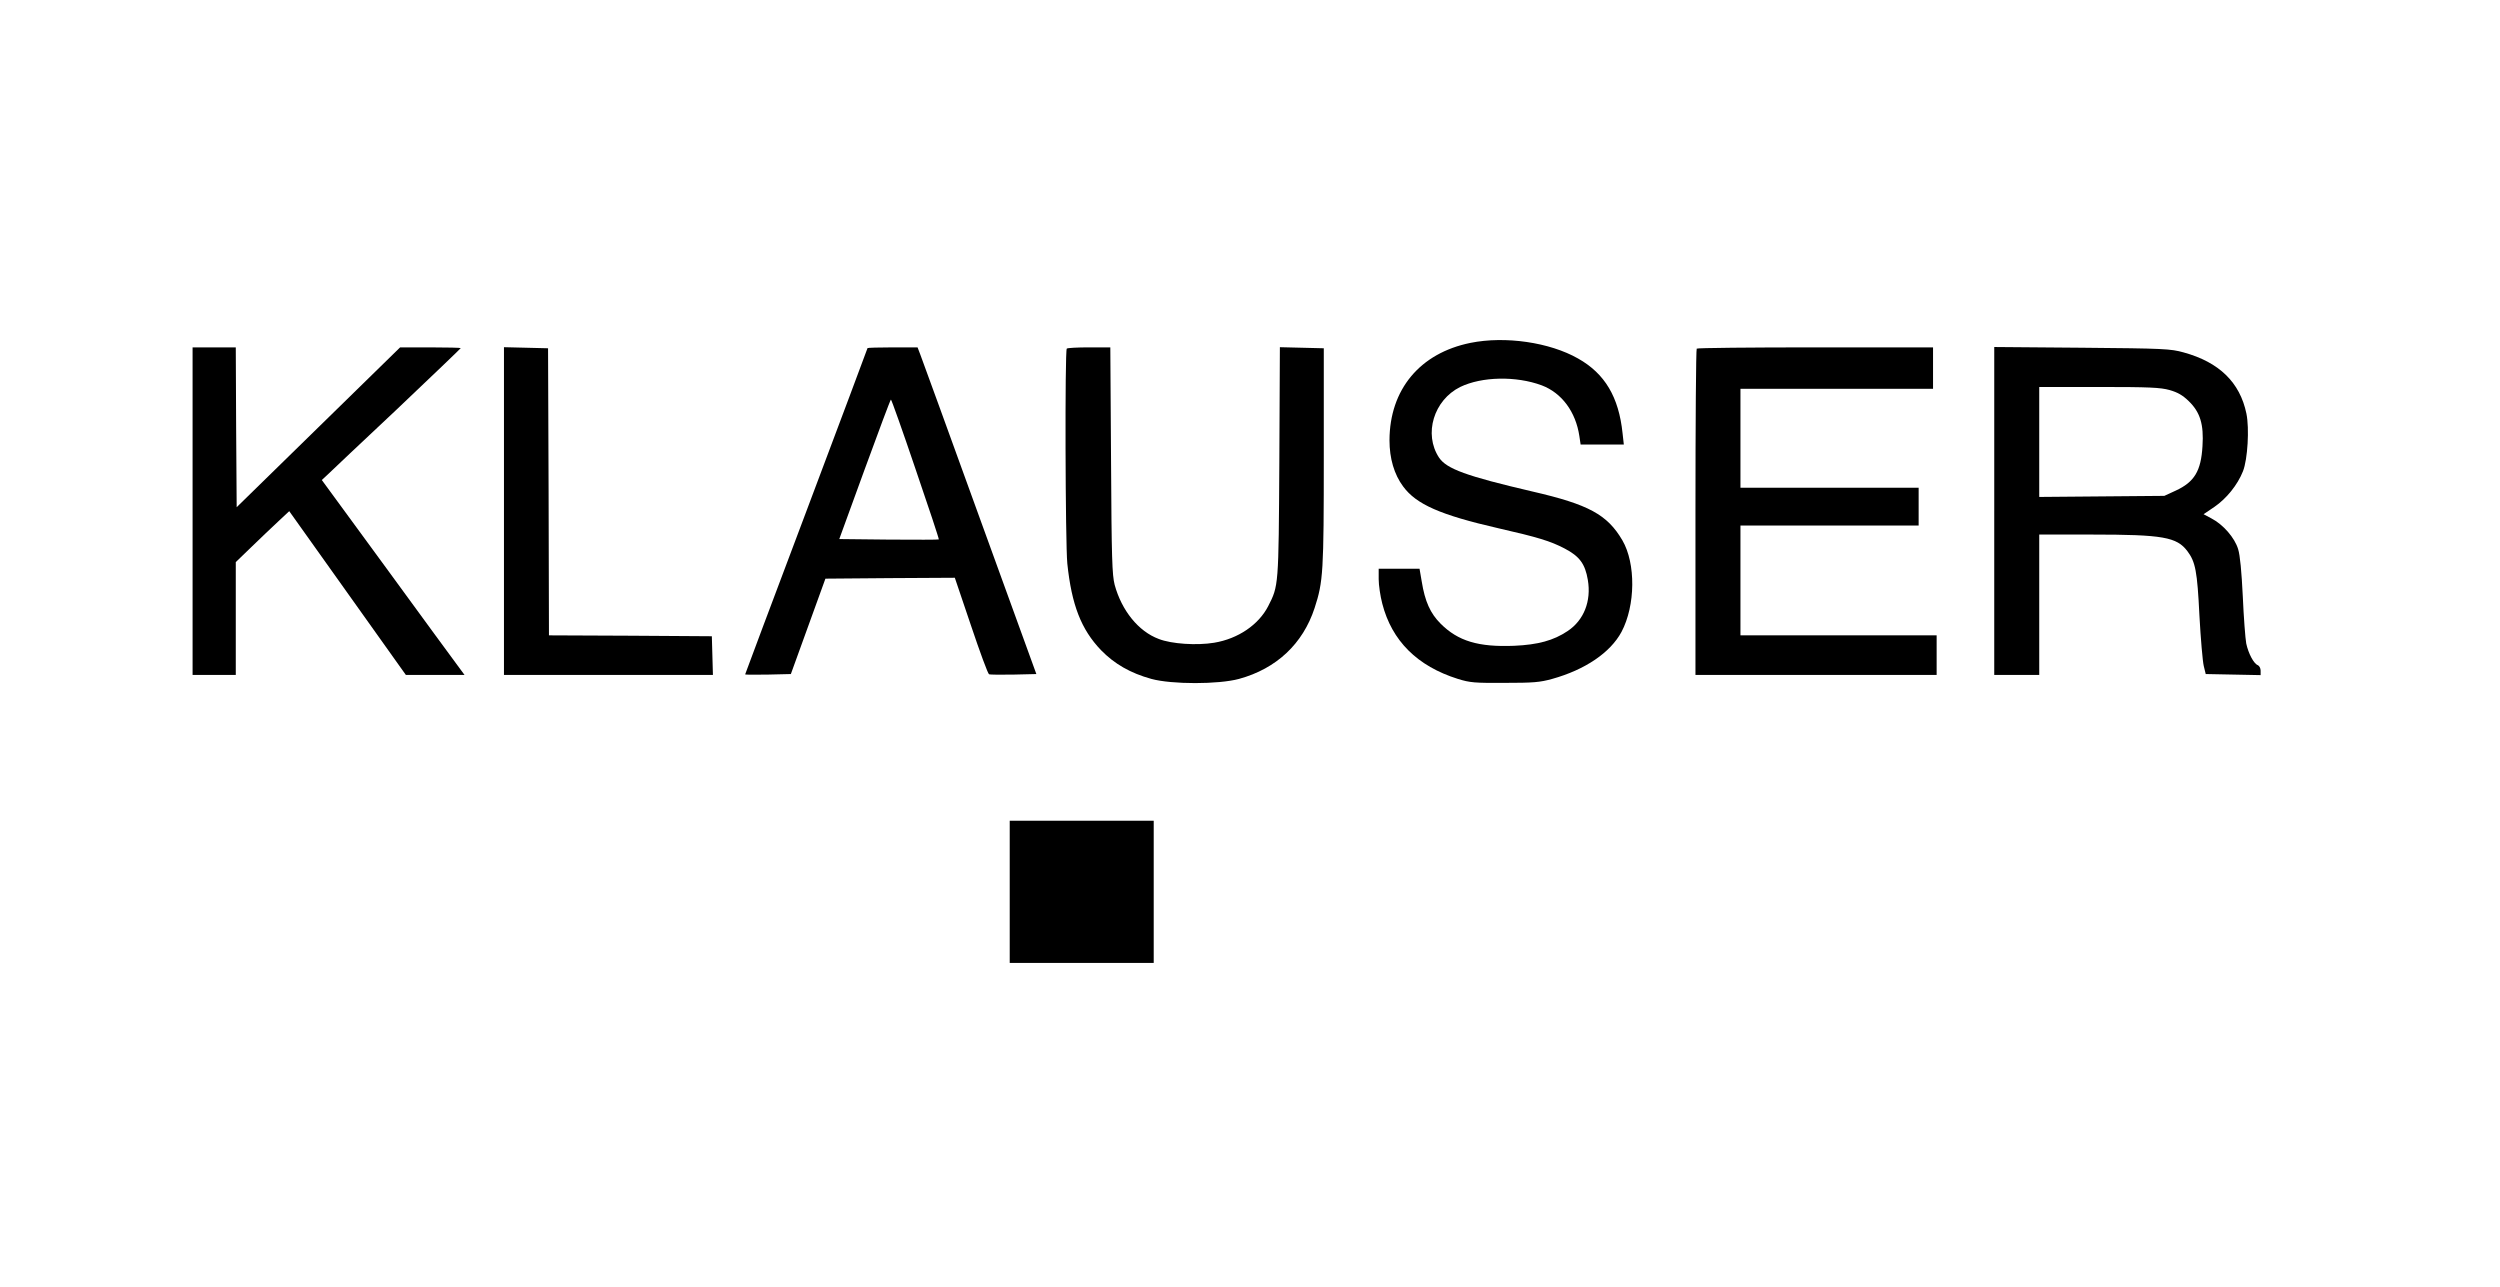
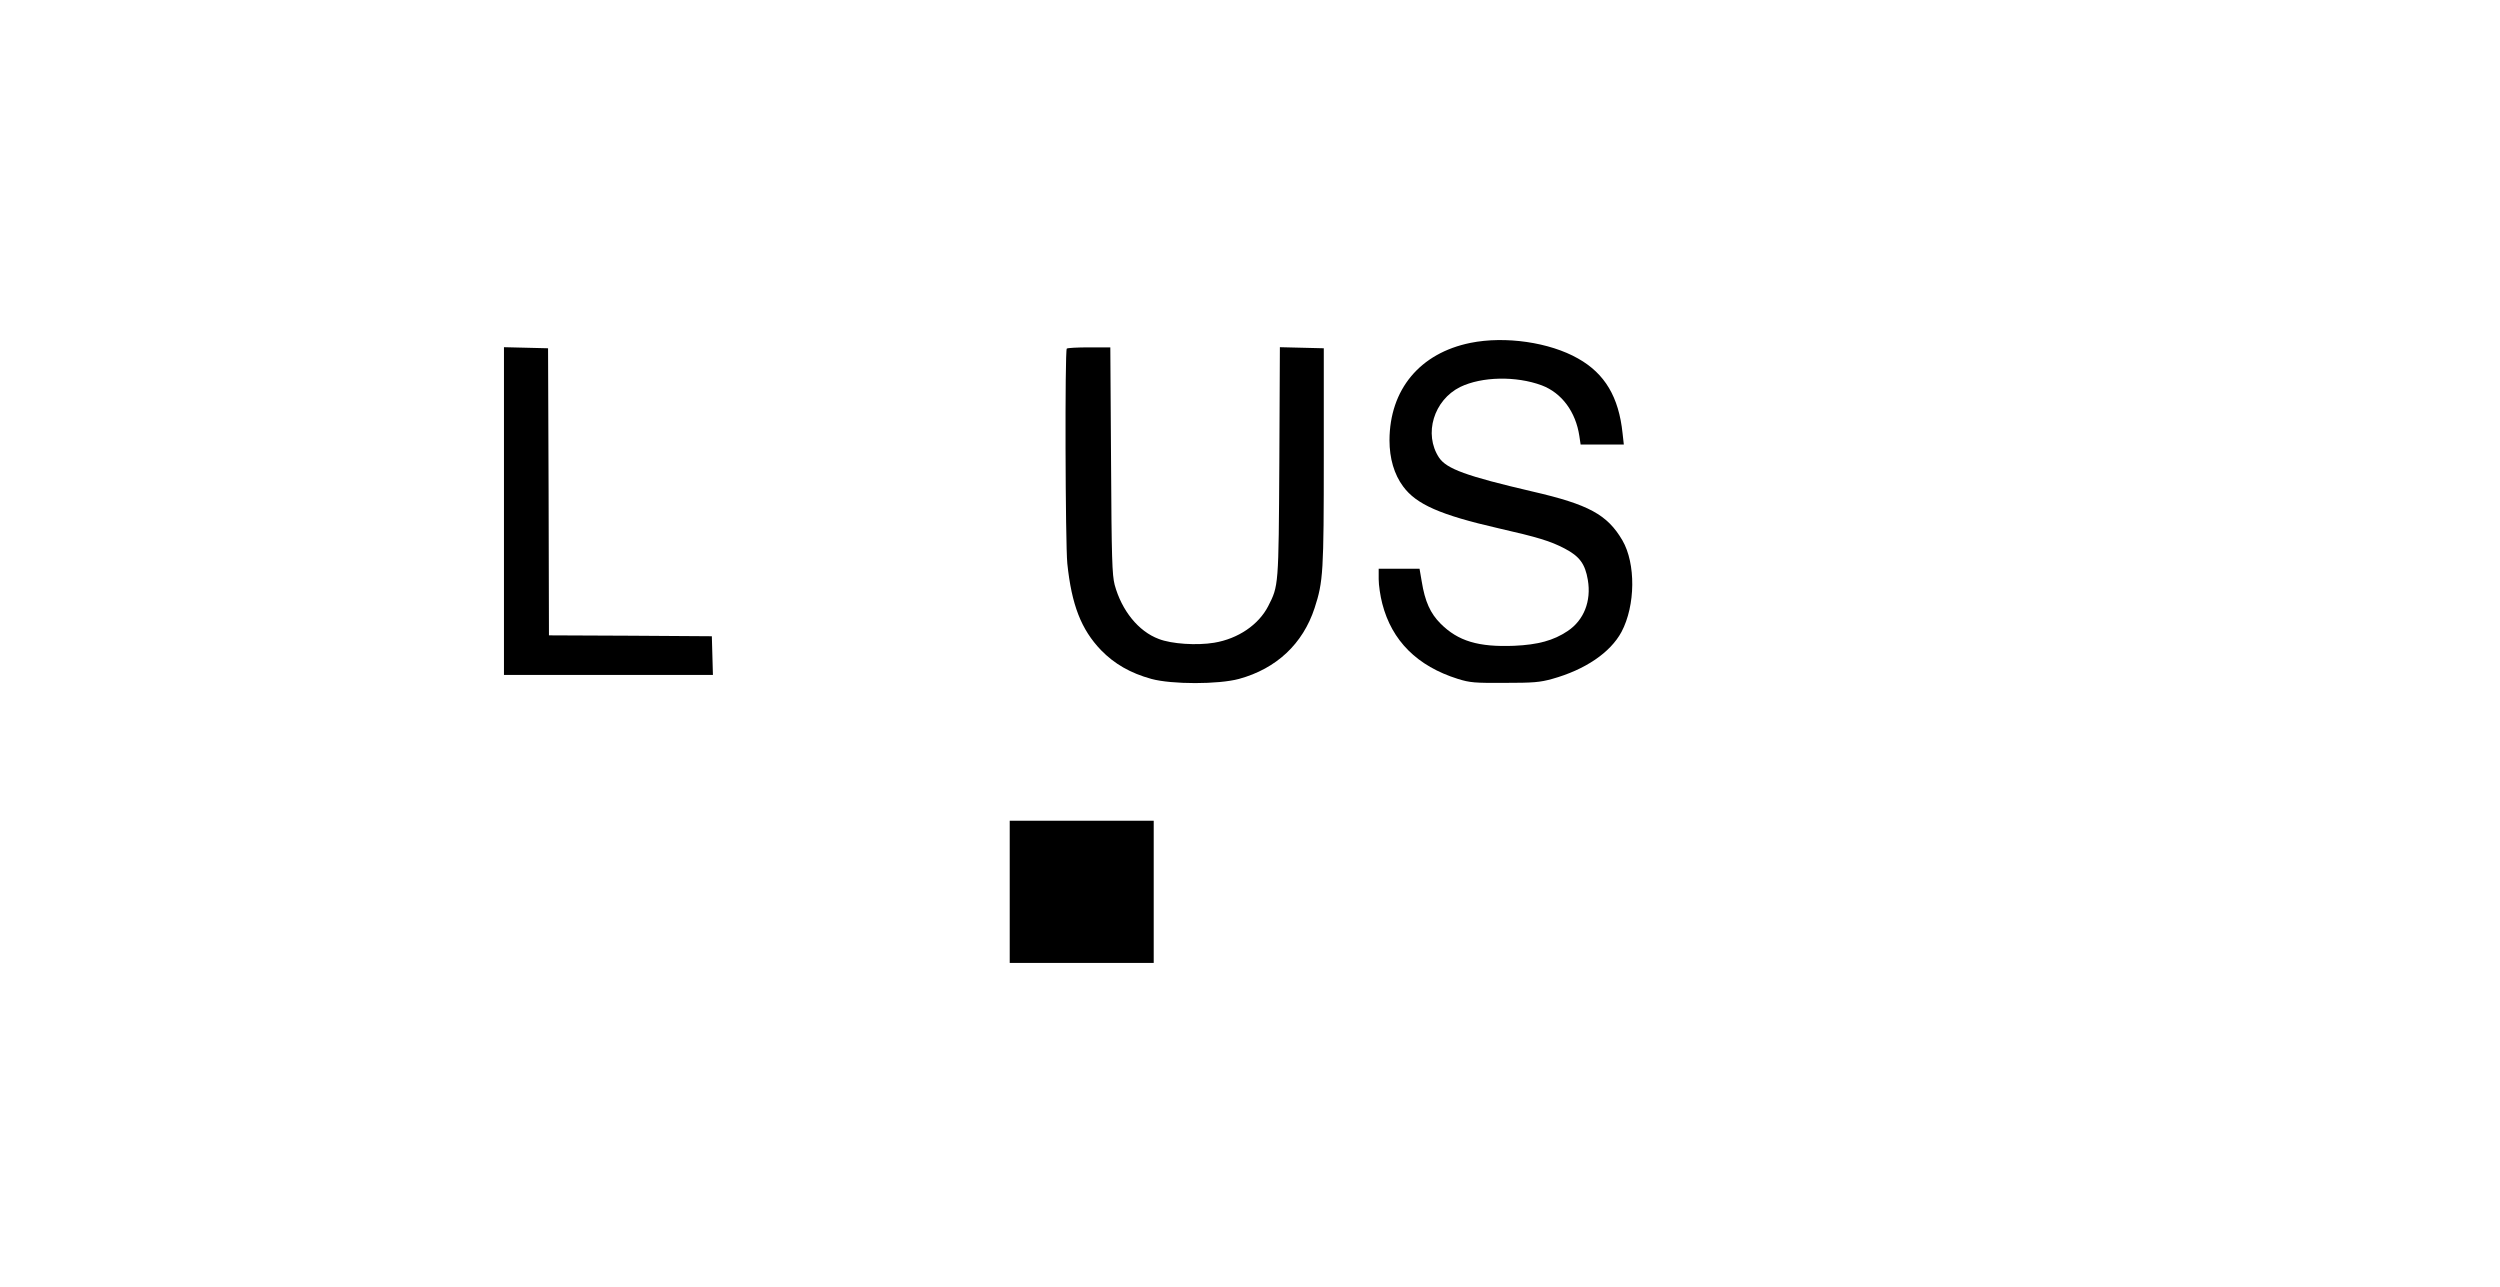
<svg xmlns="http://www.w3.org/2000/svg" version="1.0" width="1389pt" height="715pt" viewBox="0 0 1389 715" preserveAspectRatio="xMidYMid meet">
  <g transform="translate(0,715) scale(0.1,-0.1)" fill="#000000" stroke="none">
    <path d="M8170 5245 c-281 -57 -449 -259 -450 -541 0 -101 26 -190 76 -257 73 -99 206 -158 529 -232 219 -50 289 -71 369 -113 82 -43 113 -85 128 -174 20 -118 -22 -224 -112 -284 -79 -53 -165 -76 -297 -82 -199 -8 -312 26 -409 123 -57 57 -87 123 -105 235 l-12 70 -113 0 -114 0 0 -58 c0 -33 9 -94 20 -136 53 -206 194 -347 420 -418 68 -21 93 -23 260 -22 159 0 196 3 264 22 183 51 323 146 385 261 78 147 80 380 5 509 -84 143 -187 199 -499 271 -369 86 -478 126 -520 189 -86 131 -29 319 118 392 120 58 310 62 453 9 111 -42 189 -147 209 -282 l7 -47 120 0 120 0 -7 63 c-21 201 -98 331 -247 415 -158 90 -404 126 -598 87z" />
-     <path d="M1070 4310 l0 -910 120 0 120 0 0 314 0 313 88 85 c48 46 114 110 148 141 l61 57 324 -455 324 -455 163 0 163 0 -39 53 c-21 28 -200 272 -396 541 l-358 489 29 27 c15 15 189 179 386 364 196 186 357 340 357 342 0 2 -76 4 -168 4 l-169 0 -454 -444 -454 -444 -3 444 -2 444 -120 0 -120 0 0 -910z" />
    <path d="M2800 4310 l0 -910 580 0 581 0 -3 108 -3 107 -452 3 -453 2 -2 798 -3 797 -122 3 -123 3 0 -911z" />
-     <path d="M4820 5216 c0 -2 -153 -410 -340 -907 -187 -496 -340 -904 -340 -906 0 -2 57 -2 127 -1 l127 3 96 265 96 265 359 3 360 2 90 -266 c49 -146 94 -268 100 -270 6 -3 68 -3 137 -2 l126 3 -314 865 c-172 476 -321 884 -330 908 l-16 42 -139 0 c-76 0 -139 -2 -139 -4z m267 -673 c73 -213 131 -388 129 -390 -1 -2 -127 -2 -278 -1 l-275 3 141 387 c78 213 143 388 146 388 3 0 65 -174 137 -387z" />
    <path d="M5927 5213 c-11 -11 -8 -1082 3 -1194 24 -230 77 -366 187 -481 75 -77 164 -128 280 -160 113 -31 373 -31 487 0 208 57 355 195 420 394 48 147 51 200 51 843 l0 600 -122 3 -122 3 -3 -638 c-4 -693 -4 -687 -62 -801 -53 -103 -167 -181 -300 -203 -96 -16 -237 -7 -308 21 -113 42 -206 158 -245 301 -14 56 -17 141 -20 692 l-4 627 -118 0 c-65 0 -121 -3 -124 -7z" />
-     <path d="M9427 5213 c-4 -3 -7 -413 -7 -910 l0 -903 670 0 670 0 0 110 0 110 -545 0 -545 0 0 305 0 305 495 0 495 0 0 105 0 105 -495 0 -495 0 0 275 0 275 535 0 535 0 0 115 0 115 -653 0 c-360 0 -657 -3 -660 -7z" />
-     <path d="M11080 4311 l0 -911 125 0 125 0 0 390 0 390 293 0 c395 0 471 -14 530 -92 45 -60 55 -111 67 -358 7 -129 18 -255 24 -280 l11 -45 153 -3 152 -3 0 25 c0 13 -7 26 -15 30 -23 8 -53 65 -65 121 -5 27 -14 145 -19 260 -7 141 -15 228 -26 264 -19 63 -83 137 -149 171 l-43 23 59 40 c68 46 130 123 160 199 26 66 36 237 19 320 -36 174 -152 286 -349 340 -72 20 -107 22 -564 26 l-488 4 0 -911z m974 672 c45 -13 72 -28 107 -62 63 -61 84 -129 76 -250 -8 -138 -45 -199 -149 -247 l-63 -29 -347 -3 -348 -3 0 306 0 305 332 0 c281 0 341 -3 392 -17z" />
    <path d="M5610 2195 l0 -395 400 0 400 0 0 395 0 395 -400 0 -400 0 0 -395z" />
  </g>
</svg>